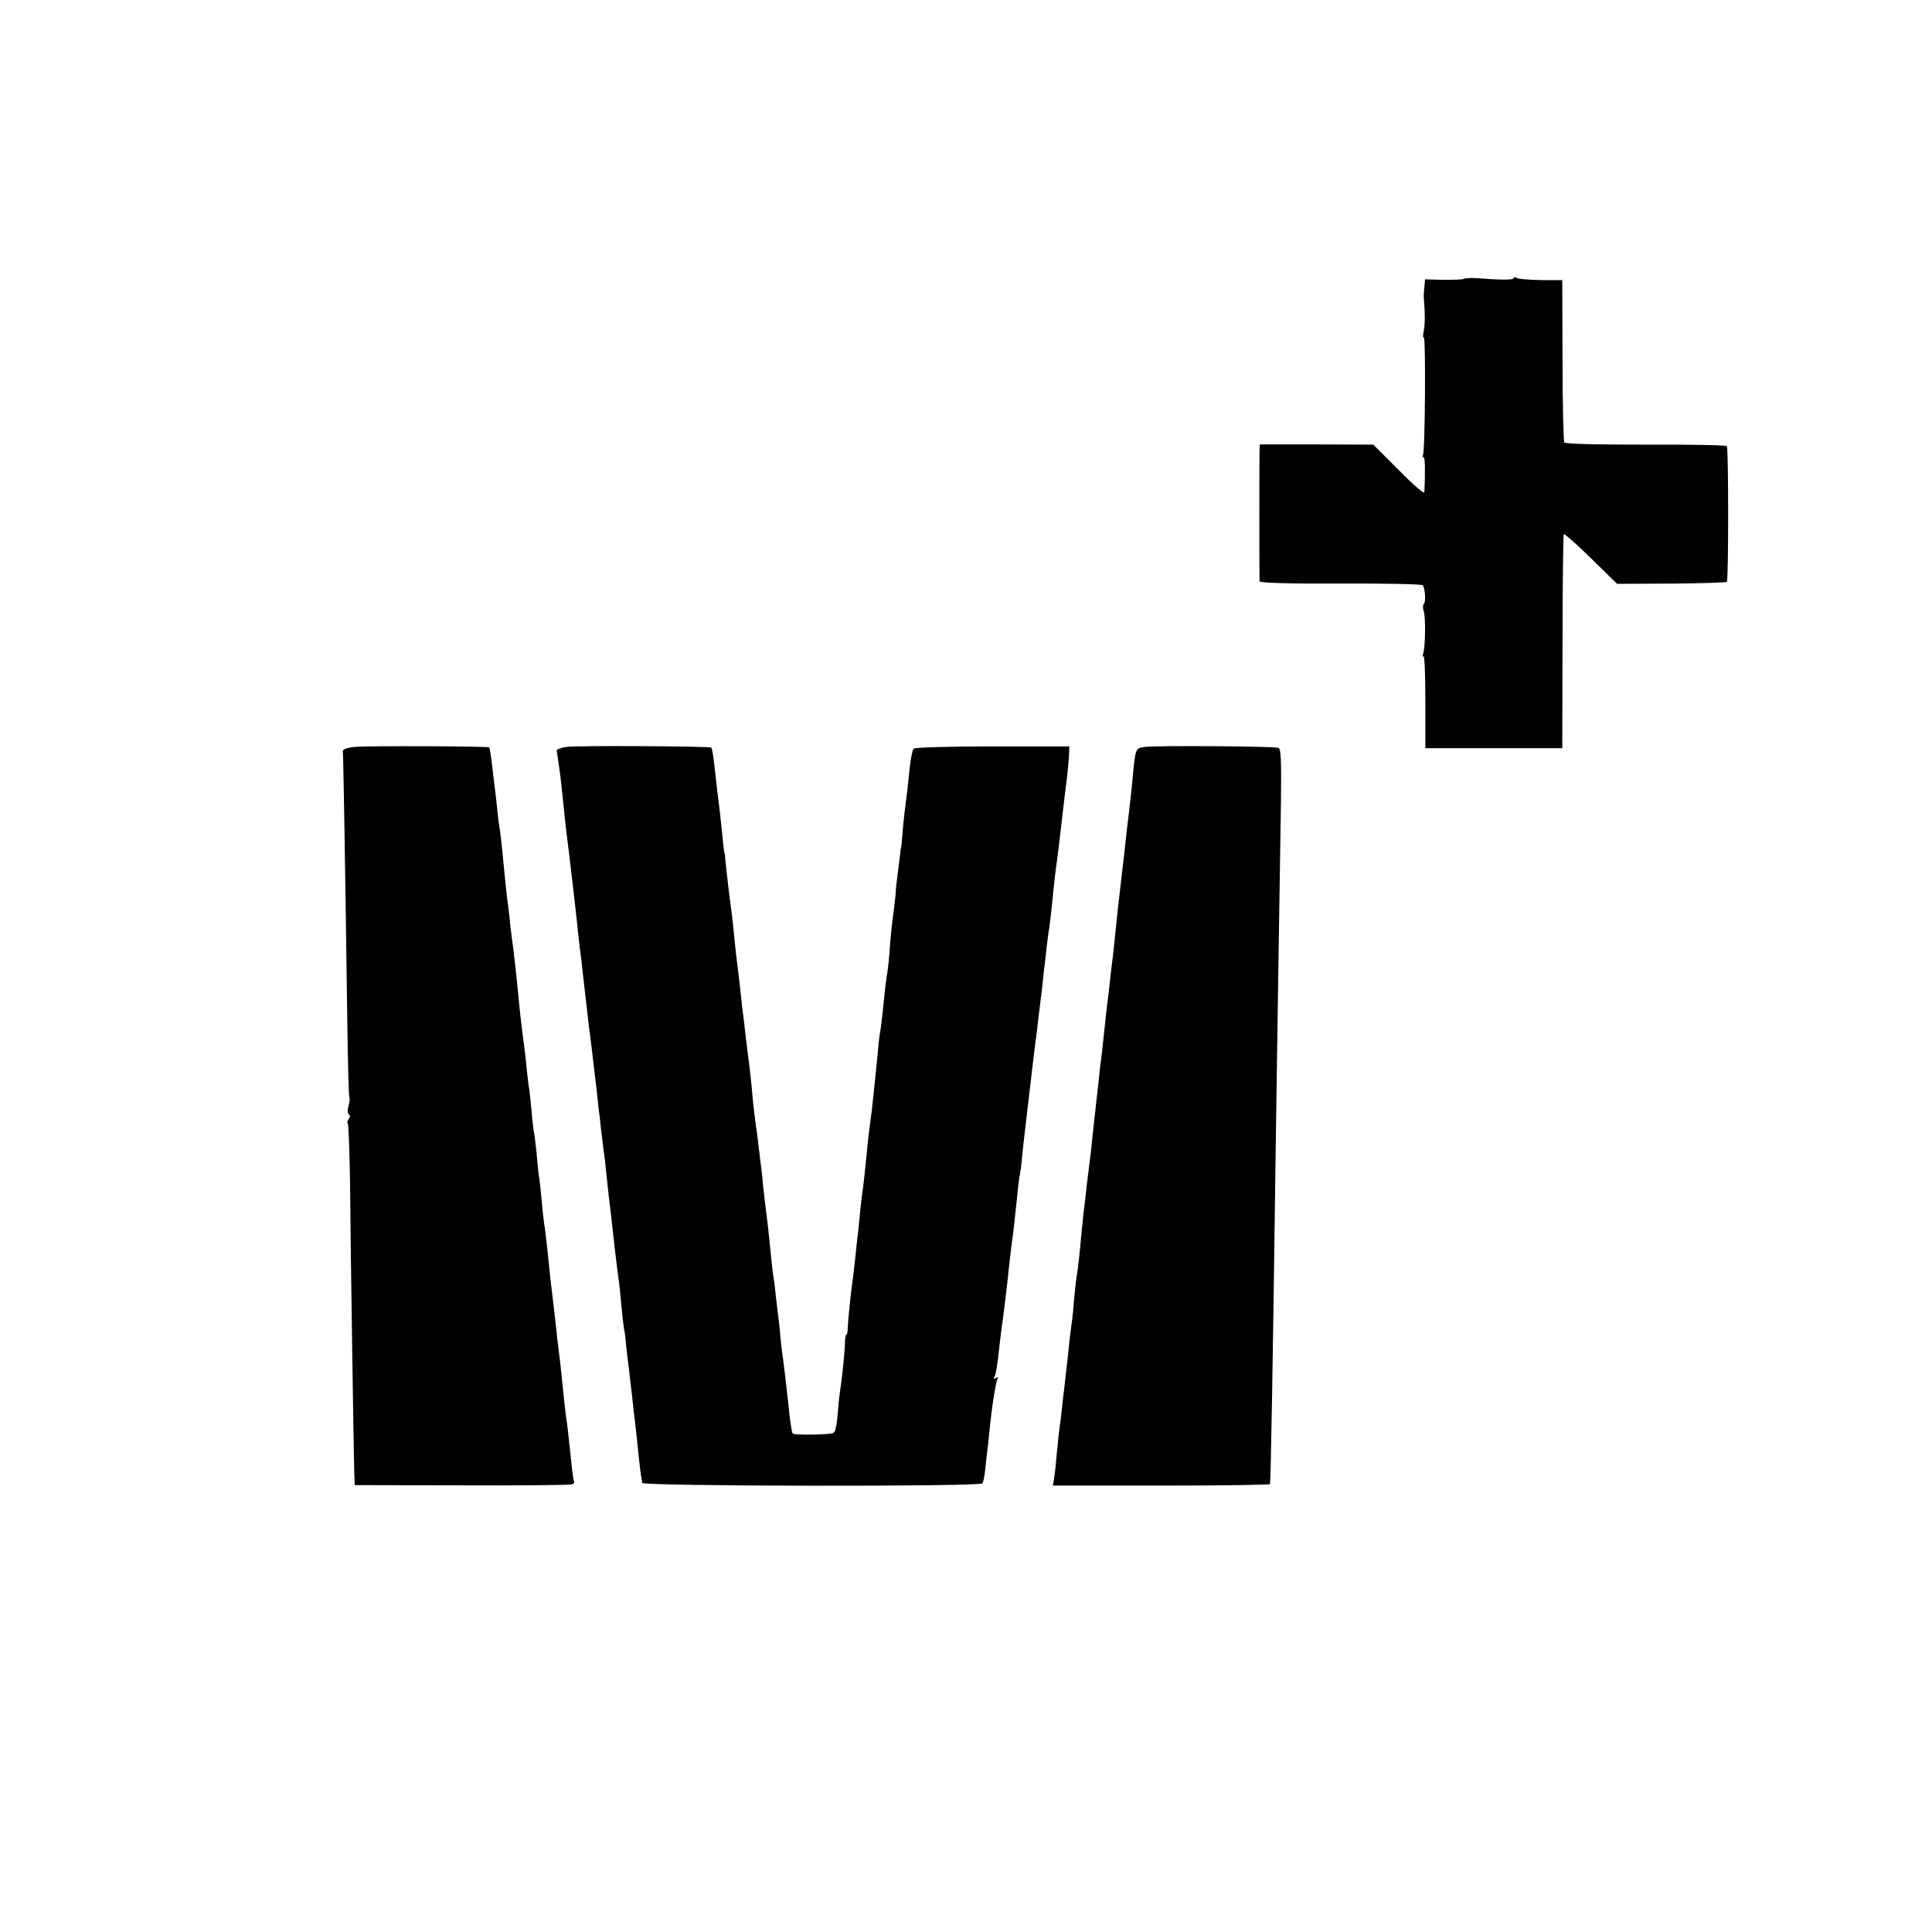
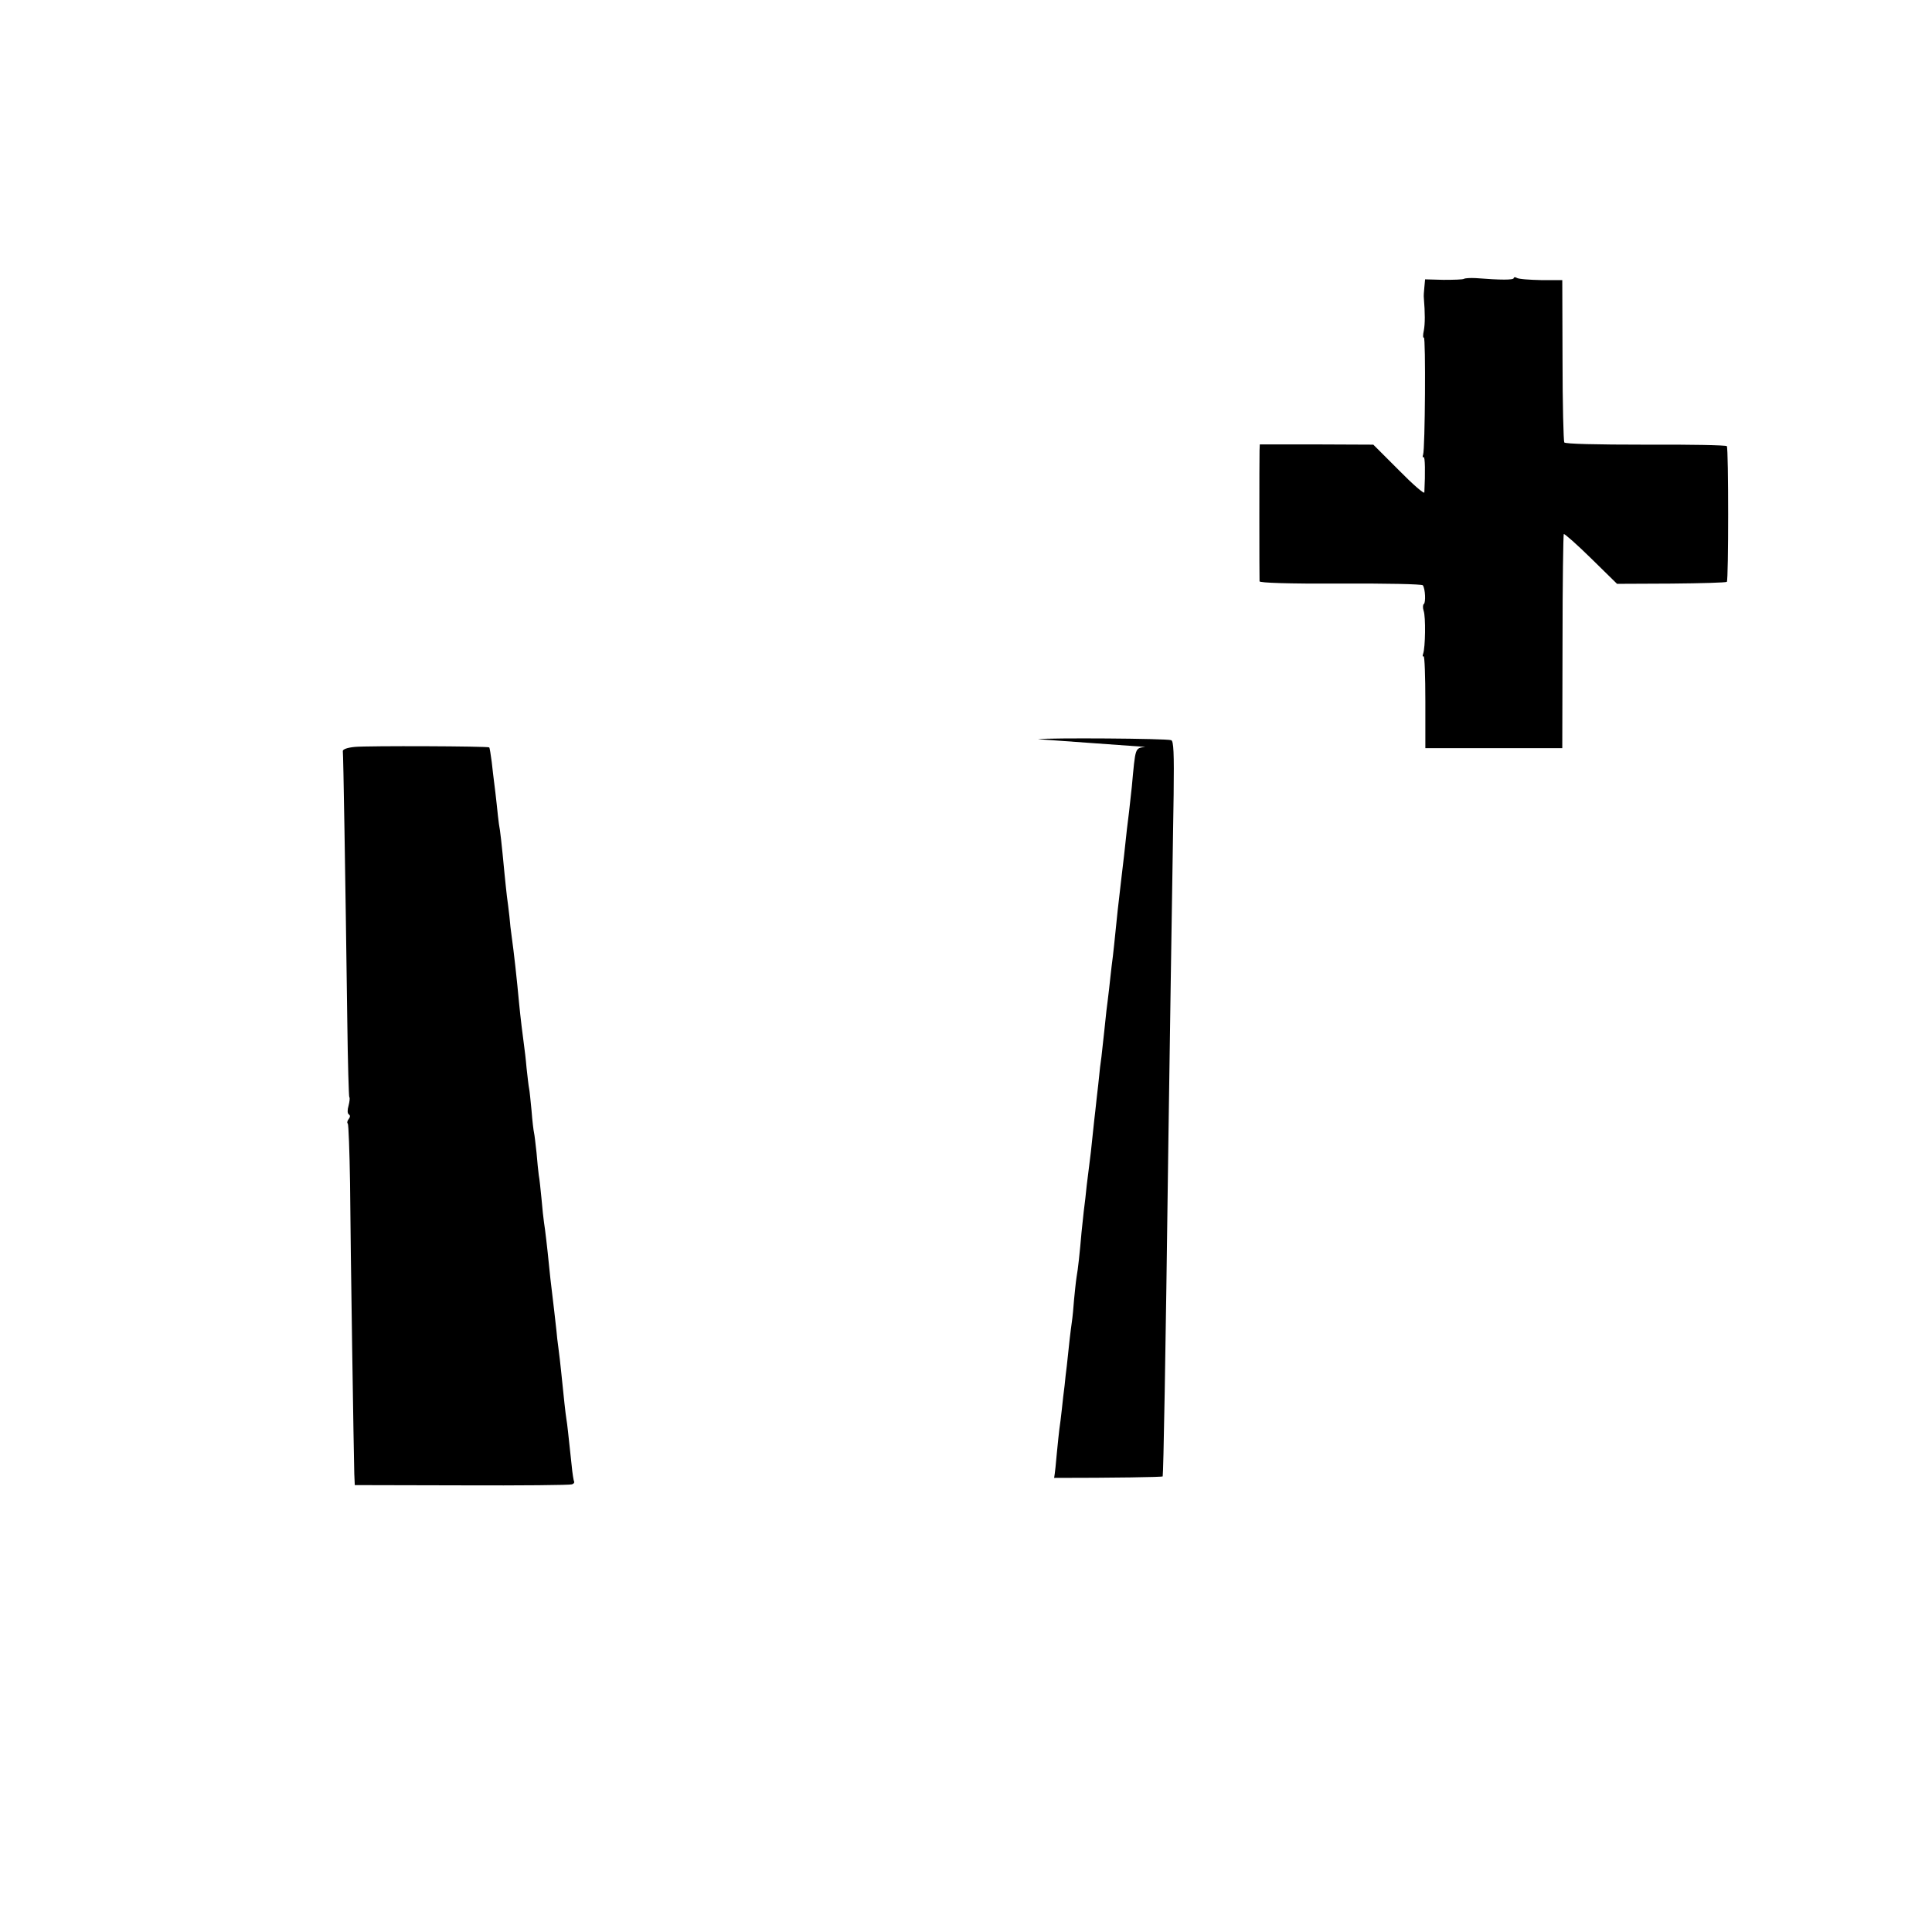
<svg xmlns="http://www.w3.org/2000/svg" version="1.0" width="776pt" height="776pt" viewBox="0 0 776 776" preserveAspectRatio="xMidYMid meet">
  <g transform="translate(0,776) scale(0.1,-0.1)" fill="#000000" stroke="none">
    <path d="M5880 6640 c-4 -3 -41 -4 -82 -4 l-74 2 -3 -32 c-2 -17 -3 -37 -2 -43 5 -61 5 -103 0 -130 -4 -18 -4 -31 0 -29 8 5 5 -448 -3 -470 -3 -8 -2 -13 2 -10 6 3 7 -61 3 -142 -1 -7 -47 33 -103 90 l-102 102 -228 1 -228 0 -1 -25 c-1 -30 -1 -511 0 -525 1 -6 116 -10 326 -9 179 1 328 -2 330 -7 10 -15 12 -69 4 -75 -4 -2 -5 -15 -1 -27 9 -24 7 -149 -2 -173 -3 -8 -2 -13 2 -10 4 2 7 -80 7 -182 l0 -187 275 0 275 0 1 427 c0 236 3 430 5 433 3 2 52 -41 110 -98 l104 -102 218 1 c120 1 220 4 223 7 7 7 7 534 0 545 -2 4 -149 7 -326 6 -201 0 -323 3 -327 9 -3 6 -7 155 -7 331 l-1 321 -85 0 c-47 1 -91 4 -98 9 -6 4 -12 3 -12 -1 0 -8 -51 -8 -153 0 -21 1 -42 0 -47 -3z" />
    <path d="M1425 4760 c-31 -3 -49 -10 -48 -17 2 -11 10 -489 18 -1091 2 -162 6 -296 8 -299 3 -2 1 -18 -3 -34 -5 -17 -5 -31 1 -35 6 -4 6 -10 0 -18 -6 -7 -8 -16 -4 -19 3 -4 7 -112 9 -239 2 -273 15 -1103 17 -1168 l2 -45 430 -1 c237 -1 436 1 442 4 7 2 11 7 9 11 -2 3 -7 33 -10 66 -15 139 -17 161 -21 185 -4 25 -10 82 -21 190 -3 30 -8 73 -11 95 -3 22 -7 54 -8 70 -2 17 -6 53 -9 80 -15 125 -19 160 -21 184 -6 62 -16 148 -20 171 -2 14 -7 57 -10 95 -4 39 -8 81 -11 95 -2 14 -6 54 -9 90 -4 36 -8 72 -10 80 -2 8 -7 48 -10 89 -4 41 -8 82 -10 90 -2 9 -6 45 -10 81 -3 36 -8 76 -10 90 -5 36 -15 117 -20 170 -9 98 -21 206 -30 270 -3 19 -7 55 -9 80 -3 25 -7 61 -10 80 -2 19 -7 62 -10 95 -11 117 -17 170 -22 195 -2 14 -6 50 -9 80 -3 30 -8 69 -10 85 -2 17 -7 55 -10 85 -4 30 -8 56 -10 58 -5 5 -488 7 -540 2z" />
-     <path d="M2275 4760 c-22 -3 -39 -10 -39 -15 1 -6 5 -32 9 -60 7 -50 9 -69 20 -175 3 -30 7 -68 9 -85 10 -73 43 -356 51 -440 2 -22 7 -58 10 -80 2 -22 7 -62 10 -90 3 -27 8 -70 11 -95 3 -25 7 -61 9 -80 3 -19 7 -54 10 -77 7 -59 14 -119 21 -178 3 -27 7 -61 8 -75 2 -14 7 -52 10 -85 4 -33 9 -73 11 -90 3 -16 7 -55 10 -85 3 -30 7 -68 9 -85 2 -16 7 -58 11 -92 4 -35 8 -74 10 -88 1 -14 6 -53 10 -88 4 -34 9 -69 10 -78 2 -9 6 -52 10 -95 4 -43 9 -88 11 -99 3 -11 7 -42 9 -70 3 -27 7 -66 10 -85 2 -19 7 -57 10 -85 3 -27 8 -68 10 -90 3 -22 7 -60 10 -85 10 -98 17 -162 20 -178 2 -9 4 -22 4 -28 1 -14 1358 -16 1367 -2 3 5 8 26 10 46 2 20 6 53 8 72 3 19 7 60 10 91 9 94 26 201 33 212 4 6 1 7 -7 2 -8 -5 -11 -4 -7 2 7 12 13 46 22 133 4 36 9 72 10 80 3 16 15 118 20 160 6 59 16 148 21 183 6 41 9 73 20 177 3 36 8 74 11 85 2 11 6 40 8 65 5 54 12 109 19 170 3 25 8 68 11 95 4 28 8 66 10 85 2 19 7 53 9 75 3 22 8 60 11 85 3 25 7 63 10 85 3 22 8 63 11 90 3 28 6 61 8 75 2 14 7 53 10 87 4 34 9 71 11 82 2 11 6 48 10 83 8 86 14 136 20 178 5 36 9 71 21 174 9 80 12 102 20 166 3 30 7 70 8 89 l1 33 -309 0 c-169 0 -312 -4 -316 -9 -5 -4 -11 -35 -15 -68 -8 -78 -14 -131 -20 -175 -3 -19 -7 -62 -10 -95 -2 -33 -5 -60 -6 -60 -1 0 -2 -13 -4 -30 -2 -16 -6 -52 -10 -80 -4 -27 -7 -57 -7 -65 0 -8 -4 -46 -9 -85 -6 -38 -12 -101 -15 -140 -2 -38 -7 -81 -9 -95 -5 -27 -11 -76 -19 -160 -3 -30 -8 -66 -10 -80 -3 -14 -8 -56 -11 -95 -4 -38 -8 -83 -10 -100 -2 -16 -6 -55 -9 -85 -3 -30 -8 -71 -11 -90 -3 -19 -7 -57 -10 -85 -11 -110 -15 -152 -20 -185 -3 -19 -8 -62 -11 -95 -3 -33 -7 -69 -8 -80 -2 -11 -6 -51 -10 -90 -4 -38 -9 -81 -11 -95 -8 -52 -19 -166 -20 -192 0 -16 -2 -28 -5 -28 -3 0 -5 -12 -6 -27 0 -36 -13 -161 -19 -193 -2 -14 -7 -52 -9 -85 -3 -33 -6 -61 -7 -62 -1 -2 -2 -7 -3 -12 0 -5 -4 -12 -8 -16 -7 -8 -157 -10 -164 -3 -4 5 -11 49 -18 123 -6 52 -12 110 -22 185 -4 25 -8 63 -10 85 -1 22 -6 60 -9 85 -3 25 -8 63 -10 85 -2 22 -6 54 -9 70 -4 26 -7 57 -21 195 -2 14 -7 61 -13 105 -5 44 -10 87 -10 95 -1 8 -3 31 -6 50 -2 19 -7 58 -10 85 -3 28 -8 61 -10 75 -2 14 -7 54 -11 90 -8 93 -15 150 -20 186 -2 17 -7 57 -11 90 -3 32 -8 70 -10 84 -2 14 -6 50 -9 80 -3 30 -8 73 -11 95 -6 45 -10 81 -19 172 -3 34 -8 72 -10 85 -5 34 -17 138 -21 178 -1 19 -3 35 -4 35 -1 0 -3 11 -4 25 -8 78 -18 173 -22 197 -2 15 -6 51 -9 78 -9 85 -14 117 -18 122 -7 6 -534 9 -582 3z" />
-     <path d="M4600 4760 c-42 -6 -39 1 -54 -160 -4 -36 -9 -81 -11 -100 -5 -36 -11 -90 -20 -175 -3 -27 -8 -66 -10 -85 -12 -100 -20 -173 -30 -275 -3 -27 -7 -66 -10 -85 -2 -19 -7 -60 -10 -90 -4 -30 -8 -71 -11 -90 -2 -19 -6 -57 -9 -85 -3 -27 -8 -72 -11 -100 -4 -27 -8 -61 -9 -75 -1 -14 -6 -54 -10 -90 -4 -36 -8 -76 -10 -90 -12 -119 -17 -158 -20 -180 -2 -14 -6 -50 -10 -80 -3 -30 -8 -77 -12 -105 -3 -27 -7 -66 -9 -85 -7 -82 -14 -147 -20 -180 -3 -19 -7 -60 -10 -90 -2 -30 -6 -71 -9 -91 -5 -35 -11 -85 -20 -174 -3 -22 -7 -58 -9 -80 -3 -22 -8 -65 -11 -95 -3 -30 -8 -66 -10 -80 -2 -14 -6 -56 -10 -95 -3 -38 -8 -84 -11 -101 l-5 -31 436 0 c239 0 435 3 436 6 3 20 11 430 23 1356 4 266 14 967 21 1383 2 168 0 215 -10 218 -18 7 -491 10 -535 4z" />
+     <path d="M4600 4760 c-42 -6 -39 1 -54 -160 -4 -36 -9 -81 -11 -100 -5 -36 -11 -90 -20 -175 -3 -27 -8 -66 -10 -85 -12 -100 -20 -173 -30 -275 -3 -27 -7 -66 -10 -85 -2 -19 -7 -60 -10 -90 -4 -30 -8 -71 -11 -90 -2 -19 -6 -57 -9 -85 -3 -27 -8 -72 -11 -100 -4 -27 -8 -61 -9 -75 -1 -14 -6 -54 -10 -90 -4 -36 -8 -76 -10 -90 -12 -119 -17 -158 -20 -180 -2 -14 -6 -50 -10 -80 -3 -30 -8 -77 -12 -105 -3 -27 -7 -66 -9 -85 -7 -82 -14 -147 -20 -180 -3 -19 -7 -60 -10 -90 -2 -30 -6 -71 -9 -91 -5 -35 -11 -85 -20 -174 -3 -22 -7 -58 -9 -80 -3 -22 -8 -65 -11 -95 -3 -30 -8 -66 -10 -80 -2 -14 -6 -56 -10 -95 -3 -38 -8 -84 -11 -101 c239 0 435 3 436 6 3 20 11 430 23 1356 4 266 14 967 21 1383 2 168 0 215 -10 218 -18 7 -491 10 -535 4z" />
  </g>
</svg>